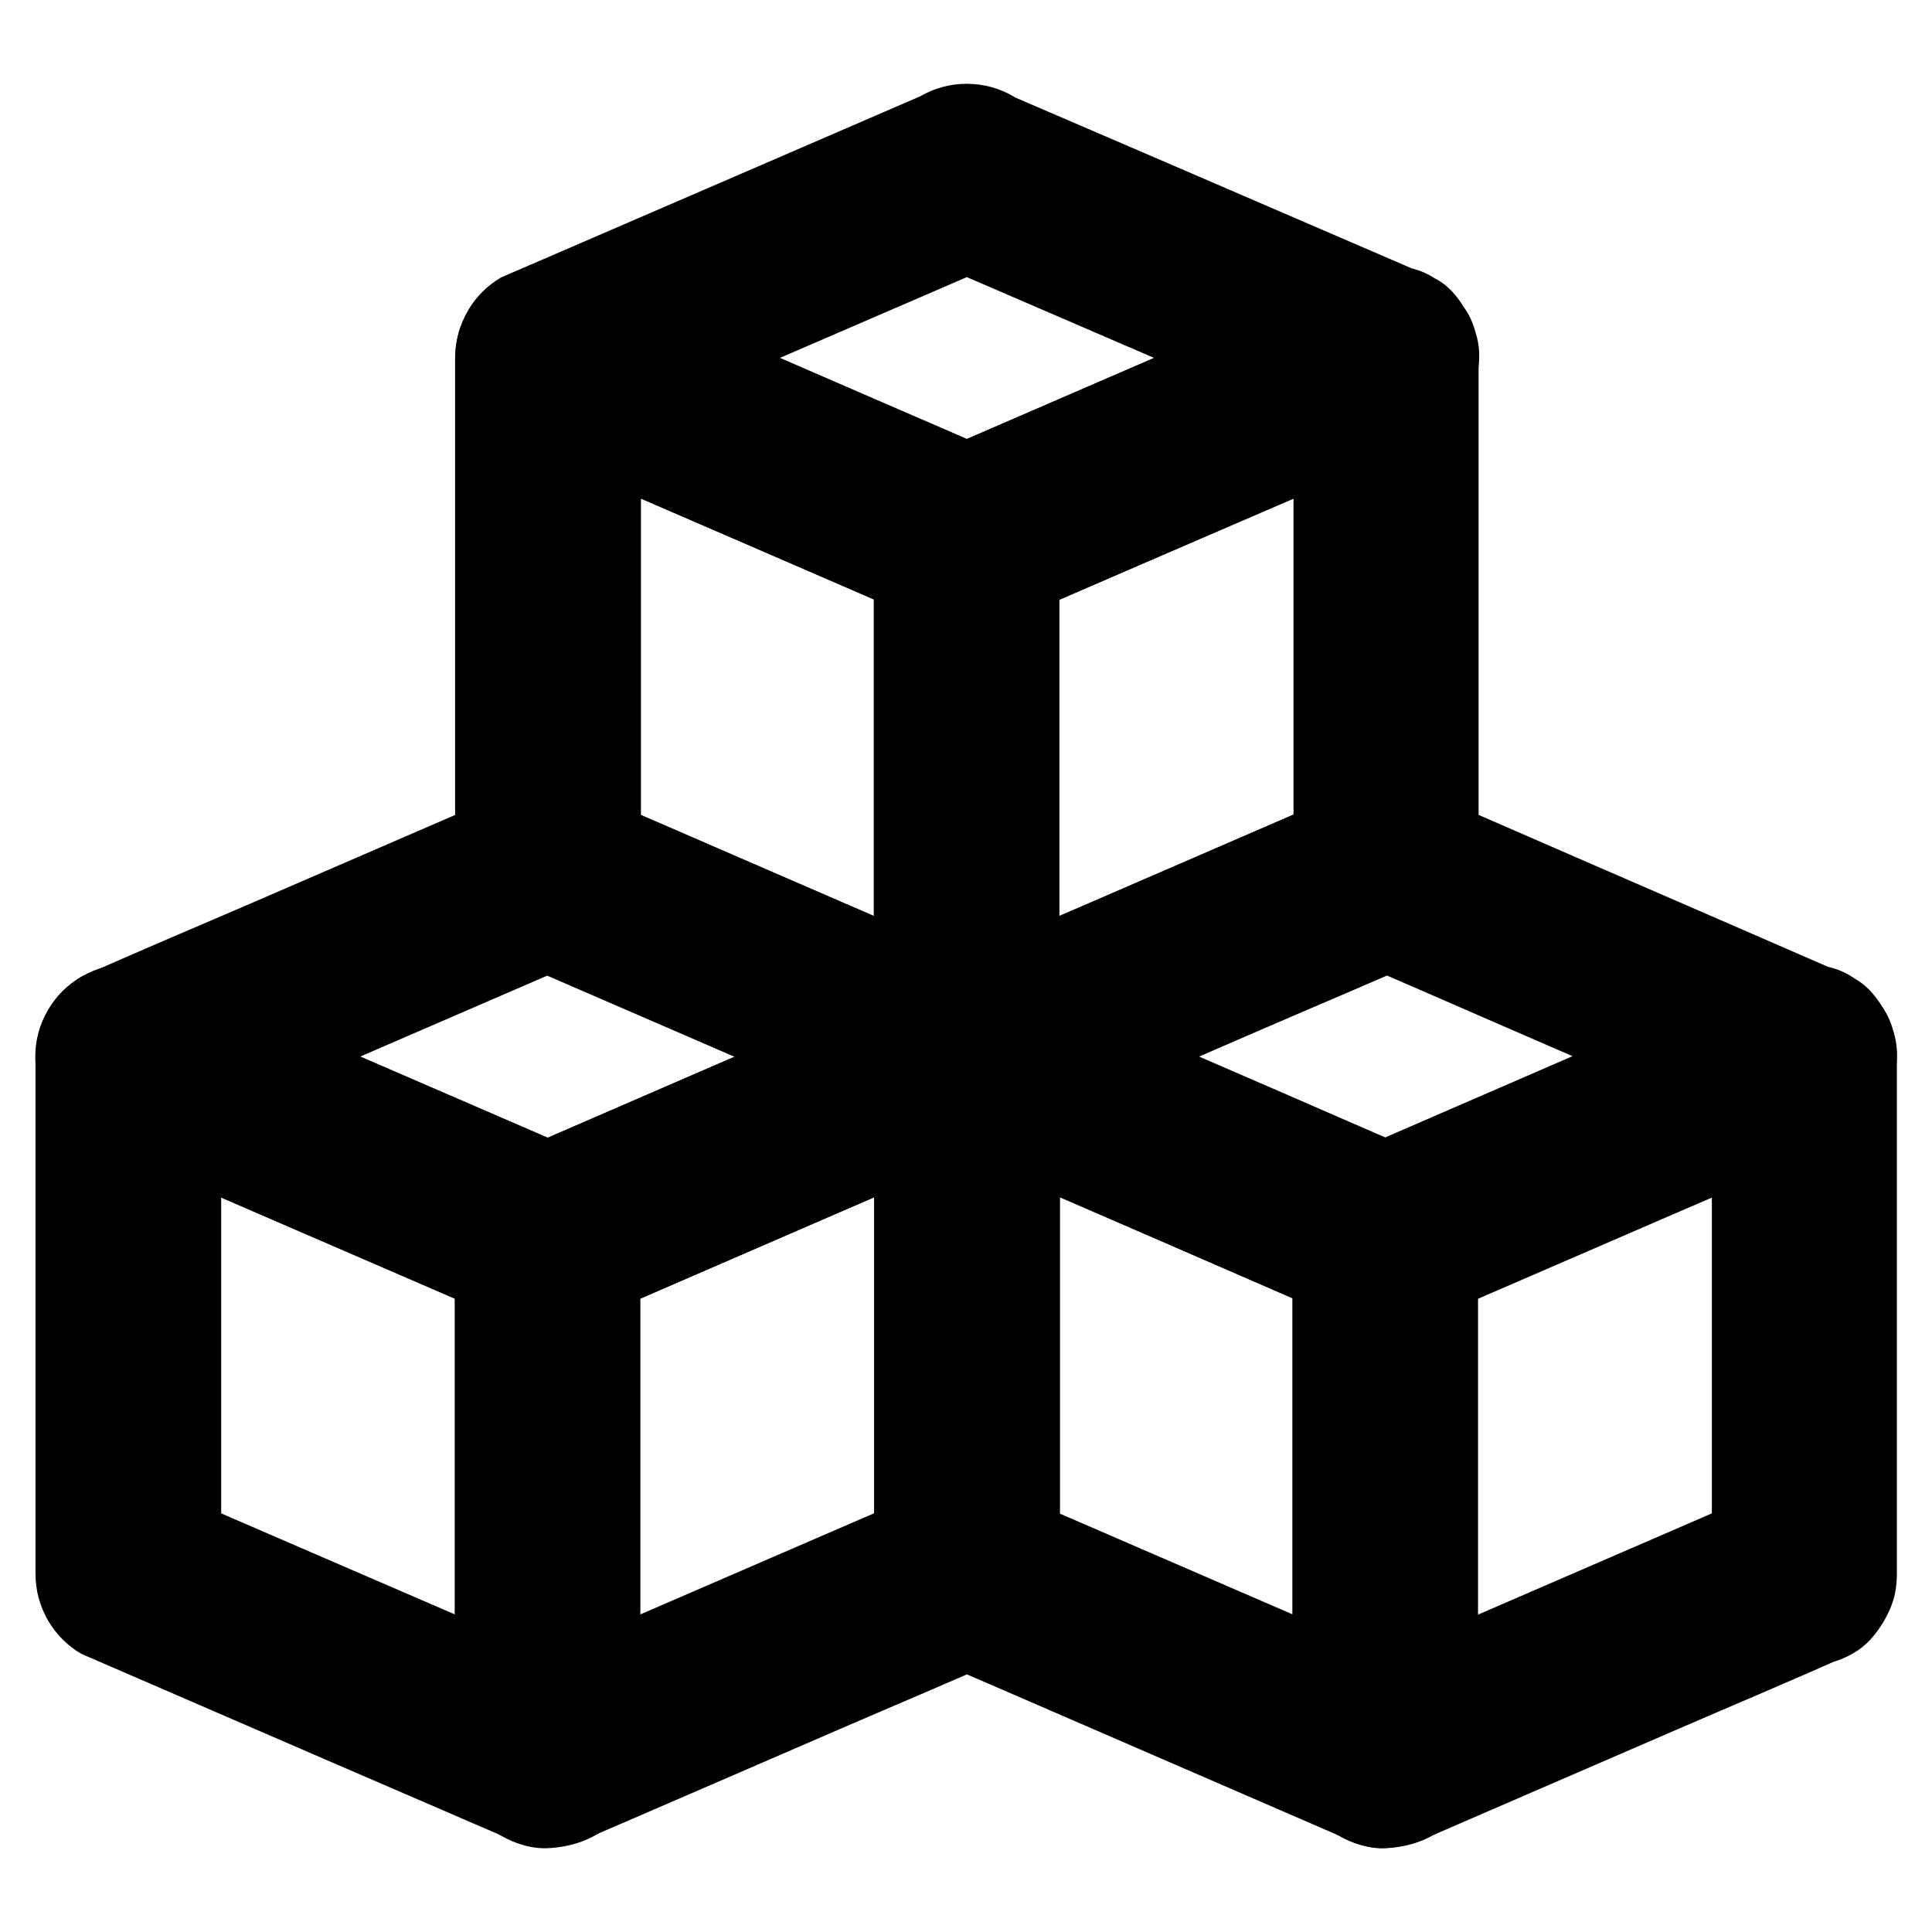
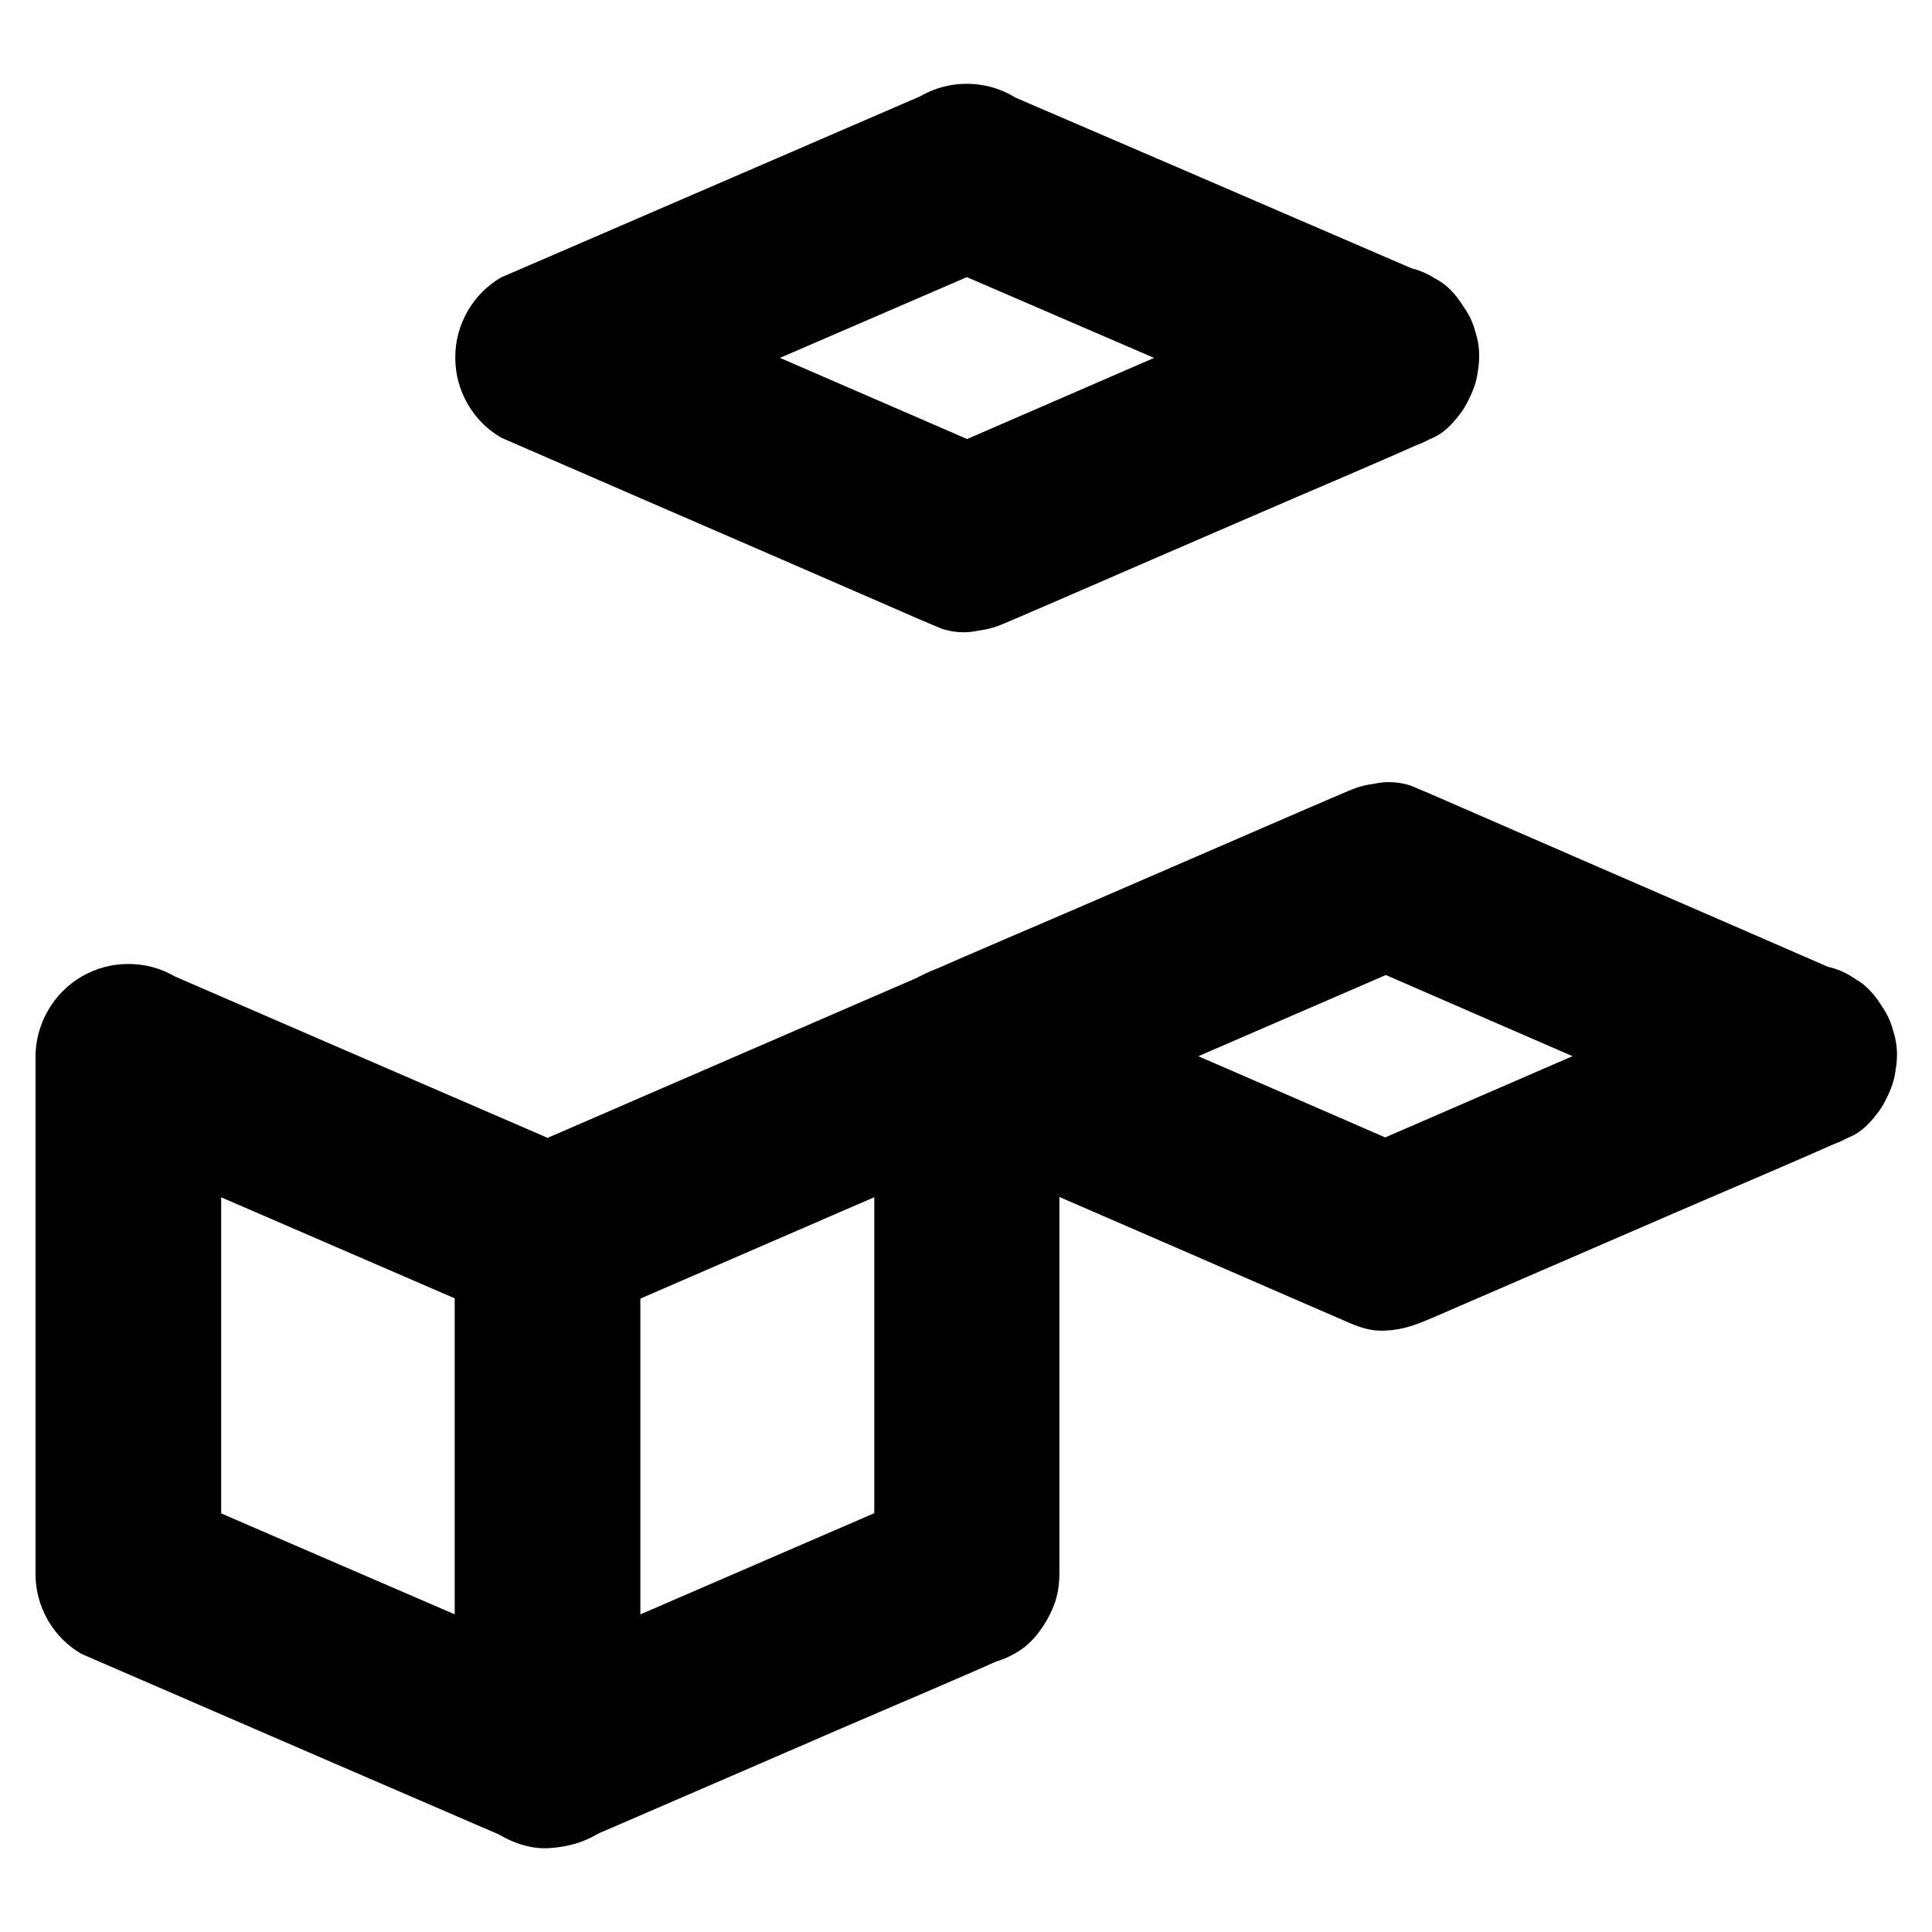
<svg xmlns="http://www.w3.org/2000/svg" fill="#000000" width="800px" height="800px" version="1.1" viewBox="144 144 512 512">
  <g>
-     <path d="m535.84 375.94v-46.25-73.75-16.973c0-8.66-4.723-16.875-12.203-21.254-3.836-2.215-7.969-3.344-12.398-3.344-4.43 0-8.562 1.133-12.398 3.344-12.547 5.41-25.094 10.824-37.59 16.234-19.977 8.609-39.902 17.219-59.875 25.879-4.527 1.969-9.102 3.938-13.629 5.902h24.848c-12.496-5.41-24.992-10.824-37.539-16.188-19.926-8.609-39.852-17.219-59.777-25.828-4.574-1.969-9.152-3.938-13.676-5.902-3.836-2.215-7.969-3.344-12.398-3.344s-8.562 1.133-12.398 3.344c-7.477 4.379-12.203 12.547-12.203 21.254v46.25 73.75 16.973c0 4.43 1.133 8.562 3.344 12.398 2.164 3.691 5.117 6.641 8.809 8.809 12.645 5.461 25.289 10.973 37.934 16.434 19.977 8.66 40 17.32 59.977 25.977 4.328 1.871 8.66 3.738 12.988 5.609 0.051 0 0.051 0 0.098 0.051 1.969 0.836 3.938 1.672 5.856 2.461 3.246 1.031 6.543 1.18 9.789 0.441 3.691-0.492 5.559-1.379 9.297-3 0.492-0.195 0.934-0.395 1.426-0.59 2.262-0.984 4.477-1.969 6.742-2.902 19.039-8.266 38.082-16.48 57.121-24.746 14.957-6.496 30.062-12.793 44.918-19.434 0.246-0.098 0.492-0.195 0.789-0.344 5.266-2.262 9.84-9.445 11.316-14.711 1.625-5.902 0.887-13.727-2.461-18.941-3.394-5.266-8.414-9.891-14.711-11.316-2.164-0.297-4.379-0.59-6.543-0.887-4.43 0-8.562 1.133-12.398 3.344-12.547 5.41-25.094 10.875-37.59 16.285-19.977 8.66-39.902 17.27-59.875 25.93-4.527 1.969-9.102 3.938-13.629 5.902h24.848c-12.496-5.41-24.992-10.824-37.539-16.285-19.926-8.66-39.852-17.27-59.777-25.93-4.574-1.969-9.152-3.938-13.676-5.953 4.082 7.086 8.117 14.168 12.203 21.254v-46.25-73.75-16.973c-12.348 7.086-24.699 14.168-37 21.254 12.645 5.461 25.289 10.922 37.934 16.383 19.977 8.66 40 17.27 59.977 25.93 4.328 1.871 8.66 3.738 12.988 5.609 0.051 0 0.051 0 0.098 0.051 1.969 0.836 3.938 1.672 5.856 2.461 3.246 1.031 6.543 1.18 9.789 0.441 3.691-0.492 5.559-1.379 9.297-3 0.492-0.195 0.934-0.395 1.426-0.59 2.262-0.984 4.477-1.918 6.742-2.902 19.039-8.215 38.082-16.434 57.121-24.648 14.957-6.445 30.012-12.84 44.918-19.387 0.246-0.098 0.492-0.195 0.789-0.344-12.348-7.086-24.699-14.168-37-21.254v46.25 73.75 16.973c0 6.297 2.754 12.941 7.184 17.418 4.281 4.281 11.266 7.477 17.418 7.184 6.348-0.297 12.941-2.363 17.418-7.184 4.277-4.781 7.031-10.684 7.031-17.375z" />
    <path d="m523.69 217.52c-12.496-5.41-25.043-10.773-37.539-16.188-19.926-8.609-39.902-17.219-59.828-25.781-4.574-1.969-9.152-3.938-13.727-5.902 4.082 7.086 8.117 14.168 12.203 21.254v-0.098c0-8.66-4.723-16.875-12.203-21.254-3.836-2.215-7.969-3.344-12.398-3.344-4.43 0-8.562 1.133-12.398 3.344-12.496 5.41-24.992 10.824-37.539 16.234-19.926 8.609-39.852 17.219-59.777 25.828-4.574 1.969-9.152 3.938-13.676 5.902-3.691 2.164-6.641 5.117-8.809 8.809-2.215 3.836-3.344 7.969-3.344 12.398v0.051c0 4.43 1.133 8.562 3.344 12.398 2.164 3.691 5.117 6.641 8.809 8.809 12.645 5.512 25.289 10.973 37.934 16.48 19.977 8.66 40 17.32 59.977 26.027 4.328 1.871 8.66 3.789 12.988 5.656 0.051 0 0.051 0 0.098 0.051 1.969 0.836 3.938 1.672 5.856 2.461 3.246 1.031 6.543 1.18 9.789 0.441 3.691-0.492 5.559-1.379 9.297-3 0.492-0.195 0.934-0.395 1.426-0.59 2.262-0.984 4.477-1.969 6.742-2.902 19.039-8.266 38.082-16.531 57.121-24.746 14.957-6.496 30.062-12.793 44.918-19.484 0.246-0.098 0.492-0.195 0.789-0.344 5.266-2.262 9.84-9.445 11.316-14.711 1.625-5.902 0.887-13.727-2.461-18.941-3.394-5.266-8.414-9.891-14.711-11.316-2.164-0.297-4.379-0.59-6.543-0.887-4.43 0-8.562 1.133-12.398 3.344-12.547 5.461-25.094 10.875-37.59 16.336-19.977 8.66-39.902 17.32-59.875 25.977-4.527 1.969-9.102 3.938-13.629 5.902h24.848c-12.496-5.41-24.992-10.875-37.539-16.285-19.926-8.66-39.852-17.27-59.777-25.93-4.574-1.969-9.152-3.984-13.676-5.953 4.082 7.086 8.117 14.168 12.203 21.254v-0.051c-4.082 7.086-8.117 14.168-12.203 21.254 12.496-5.41 24.992-10.824 37.539-16.234 19.926-8.609 39.852-17.219 59.777-25.828 4.574-1.969 9.152-3.938 13.676-5.902-12.348-7.086-24.699-14.168-37-21.254v0.098c0 4.43 1.133 8.562 3.344 12.398 2.164 3.691 5.117 6.641 8.809 8.809 12.496 5.41 25.043 10.773 37.539 16.188 19.926 8.609 39.902 17.219 59.828 25.781 4.574 1.969 9.152 3.938 13.727 5.902 2.805 1.82 5.856 2.754 9.152 2.902 3.246 0.738 6.543 0.59 9.789-0.441 5.707-1.574 11.906-6.004 14.711-11.316 3-5.707 4.527-12.645 2.461-18.941-1.922-5.613-5.66-12.203-11.367-14.664z" />
-     <path d="m375.55 286.94v46.594 73.602 16.926c0 6.297 2.754 12.941 7.184 17.418 4.281 4.281 11.266 7.477 17.418 7.184 6.348-0.297 12.941-2.363 17.418-7.184 4.43-4.82 7.184-10.727 7.184-17.418v-46.594-73.602-16.926c0-6.297-2.754-12.941-7.184-17.418-4.281-4.281-11.266-7.477-17.418-7.184-6.348 0.297-12.941 2.363-17.418 7.184-4.43 4.871-7.184 10.773-7.184 17.418z" />
    <path d="m424.75 561.13v-46.297-73.801-16.973c0-8.66-4.723-16.875-12.203-21.254-3.836-2.215-7.969-3.344-12.398-3.344-4.43 0-8.562 1.133-12.398 3.344-12.547 5.41-25.043 10.875-37.59 16.285-19.926 8.66-39.902 17.27-59.828 25.93-4.527 1.969-9.102 3.938-13.629 5.902h24.848c-12.547-5.41-25.094-10.875-37.637-16.285-19.977-8.66-39.949-17.27-59.875-25.93-4.527-1.969-9.102-3.938-13.629-5.902-3.836-2.215-7.969-3.344-12.398-3.344-4.43 0-8.562 1.133-12.398 3.344-7.477 4.379-12.203 12.547-12.203 21.254v46.25 73.801 16.973c0 4.43 1.133 8.562 3.344 12.398 2.164 3.691 5.117 6.641 8.809 8.809 12.594 5.461 25.238 10.922 37.836 16.383 19.977 8.66 40 17.32 59.977 25.93 4.43 1.918 8.809 3.836 13.234 5.707 4.184 1.82 5.312 2.461 9.25 2.953 4.527 0.59 8.512 0.098 12.742-1.672 1.277-0.543 1.969-0.836 2.953-1.23 0.051 0 0.051-0.051 0.098-0.051 0.441-0.195 0.887-0.395 1.328-0.59 2.215-0.934 4.43-1.918 6.641-2.856 19.039-8.215 38.082-16.48 57.07-24.699 15.008-6.496 30.16-12.84 45.117-19.531 0.246-0.098 0.492-0.246 0.789-0.344 5.266-2.262 9.84-9.445 11.316-14.711 1.625-5.902 0.887-13.727-2.461-18.941-3.394-5.266-8.414-9.891-14.711-11.316-2.164-0.297-4.379-0.59-6.543-0.887-4.43 0-8.562 1.133-12.398 3.344-12.496 5.41-25.043 10.824-37.539 16.234-19.926 8.609-39.852 17.27-59.828 25.879-4.574 1.969-9.152 3.938-13.727 5.953h24.848c-12.547-5.41-25.094-10.824-37.637-16.285-19.977-8.609-39.949-17.27-59.875-25.879-4.527-1.969-9.102-3.938-13.629-5.902 4.082 7.086 8.117 14.168 12.203 21.254v-46.25-73.801-16.973c-12.348 7.086-24.699 14.168-37 21.254 12.695 5.512 25.387 10.973 38.031 16.48 19.977 8.66 39.949 17.27 59.926 25.93 4.379 1.871 8.707 3.789 13.086 5.656 4.184 1.77 7.723 3.641 12.547 3.394 4.723-0.195 8.168-1.523 12.547-3.394 0.441-0.195 0.934-0.395 1.379-0.59 2.262-0.984 4.527-1.969 6.789-2.953 19.039-8.266 38.031-16.48 57.07-24.746 14.957-6.496 30.012-12.84 44.918-19.484 0.246-0.098 0.492-0.195 0.789-0.344-12.348-7.086-24.699-14.168-37-21.254v46.297 73.801 16.973c0 6.297 2.754 12.941 7.184 17.418 4.281 4.281 11.266 7.477 17.418 7.184 6.348-0.297 12.941-2.363 17.418-7.184 4.227-4.723 7.031-10.625 7.031-17.316z" />
-     <path d="m412.54 402.8c-12.645-5.461-25.289-10.973-37.934-16.434-19.977-8.66-40-17.32-59.977-25.977-4.328-1.871-8.66-3.738-12.988-5.609-0.051 0-0.051 0-0.098-0.051-1.969-0.836-3.938-1.672-5.856-2.461-3.246-1.031-6.543-1.18-9.789-0.441-3.691 0.492-5.559 1.379-9.297 3-0.492 0.195-0.934 0.395-1.426 0.59-2.262 0.984-4.477 1.969-6.742 2.902-19.039 8.266-38.129 16.48-57.172 24.746-15.008 6.496-30.062 12.793-44.969 19.484-0.246 0.098-0.492 0.195-0.789 0.344-3.691 2.164-6.641 5.117-8.809 8.809-2.215 3.836-3.344 7.969-3.344 12.398 0 4.43 1.133 8.562 3.344 12.398 2.164 3.691 5.117 6.641 8.809 8.809 12.695 5.512 25.387 10.973 38.031 16.48 19.977 8.66 39.949 17.27 59.926 25.93 4.379 1.871 8.707 3.789 13.086 5.656 4.184 1.77 7.723 3.641 12.547 3.394 4.723-0.195 8.168-1.523 12.547-3.394 0.441-0.195 0.934-0.395 1.379-0.59 2.262-0.984 4.527-1.969 6.789-2.953 19.039-8.266 38.031-16.48 57.07-24.746 14.957-6.496 30.012-12.793 44.918-19.484 0.246-0.098 0.492-0.195 0.789-0.344 5.266-2.262 9.84-9.445 11.316-14.711 1.625-5.902 0.887-13.727-2.461-18.941-3.394-5.266-8.414-9.891-14.711-11.316-2.164-0.297-4.379-0.59-6.543-0.887-4.43 0-8.562 1.133-12.398 3.344-12.547 5.41-25.043 10.875-37.59 16.285-19.926 8.66-39.902 17.27-59.828 25.93-4.527 1.969-9.102 3.938-13.629 5.902h24.848c-12.547-5.41-25.094-10.875-37.637-16.285-19.977-8.66-39.949-17.27-59.875-25.93-4.527-1.969-9.102-3.938-13.629-5.902v42.461c12.547-5.41 25.094-10.875 37.637-16.285 19.977-8.66 39.949-17.27 59.926-25.93 4.574-1.969 9.102-3.938 13.676-5.902h-24.848c12.496 5.41 24.992 10.824 37.539 16.285 19.926 8.66 39.852 17.27 59.777 25.93 4.574 1.969 9.152 3.938 13.676 5.953 2.805 1.82 5.856 2.754 9.152 2.902 3.246 0.738 6.543 0.59 9.789-0.441 5.707-1.574 11.906-6.004 14.711-11.316 3-5.707 4.527-12.645 2.461-18.941-1.91-5.609-5.648-12.152-11.406-14.66z" />
    <path d="m264.5 472.22v46.25 73.75 16.973c0 6.297 2.754 12.941 7.184 17.418 4.281 4.281 11.266 7.477 17.418 7.184 6.348-0.297 12.941-2.363 17.418-7.184 4.43-4.82 7.184-10.727 7.184-17.418v-46.25-73.75-16.973c0-6.297-2.754-12.941-7.184-17.418-4.281-4.281-11.266-7.477-17.418-7.184-6.348 0.297-12.941 2.363-17.418 7.184-4.426 4.824-7.184 10.727-7.184 17.418z" />
-     <path d="m646.69 561.13v-46.25-73.801-16.973c0-8.66-4.723-16.875-12.203-21.254-3.836-2.215-7.969-3.344-12.398-3.344-4.43 0-8.562 1.133-12.398 3.344-12.496 5.41-24.992 10.824-37.492 16.234-19.926 8.66-39.852 17.27-59.777 25.93-4.574 1.969-9.152 3.938-13.676 5.953h24.848c-12.496-5.41-24.992-10.824-37.492-16.285-19.926-8.66-39.852-17.27-59.777-25.93-4.574-1.969-9.152-3.938-13.676-5.953-3.836-2.215-7.969-3.344-12.398-3.344-4.43 0-8.562 1.133-12.398 3.344-7.477 4.379-12.203 12.547-12.203 21.254v46.297 73.801 16.973c0 4.43 1.133 8.562 3.344 12.398 2.164 3.691 5.117 6.641 8.809 8.809 12.645 5.461 25.289 10.973 37.934 16.434 19.977 8.66 39.949 17.32 59.926 25.977 4.328 1.871 8.66 3.738 12.941 5.609 4.184 1.77 7.723 3.641 12.547 3.394 4.723-0.195 8.168-1.523 12.547-3.394 0.441-0.195 0.934-0.395 1.379-0.59 2.215-0.984 4.477-1.918 6.691-2.902 18.992-8.215 37.934-16.434 56.926-24.648 15.008-6.496 30.16-12.84 45.066-19.531 0.246-0.098 0.492-0.246 0.789-0.344 5.266-2.262 9.84-9.445 11.316-14.711 1.625-5.902 0.887-13.727-2.461-18.941-3.394-5.266-8.414-9.891-14.711-11.316-2.164-0.297-4.379-0.59-6.543-0.887-4.43 0-8.562 1.133-12.398 3.344-12.496 5.41-24.992 10.824-37.492 16.234-19.926 8.609-39.852 17.27-59.777 25.879-4.574 1.969-9.152 3.938-13.676 5.953h24.848c-12.496-5.41-24.992-10.824-37.492-16.234-19.926-8.609-39.852-17.27-59.777-25.879-4.574-1.969-9.152-3.938-13.676-5.953 4.082 7.086 8.117 14.168 12.203 21.254v-46.297-73.801-16.973c-12.348 7.086-24.699 14.168-37 21.254 12.645 5.461 25.289 10.973 37.934 16.434 19.977 8.66 39.949 17.32 59.926 26.027 4.328 1.871 8.66 3.738 12.941 5.609 4.184 1.82 7.723 3.641 12.547 3.394 4.723-0.195 8.168-1.523 12.547-3.394 0.441-0.195 0.934-0.395 1.379-0.59 2.215-0.984 4.477-1.918 6.691-2.902 18.992-8.215 37.934-16.434 56.926-24.648 15.008-6.496 30.109-12.891 45.066-19.531 0.246-0.098 0.492-0.246 0.789-0.344-12.348-7.086-24.699-14.168-37-21.254v46.25 73.801 16.973c0 6.297 2.754 12.941 7.184 17.418 4.281 4.281 11.266 7.477 17.418 7.184 6.348-0.297 12.941-2.363 17.418-7.184 4.211-4.781 7.016-10.684 7.016-17.375z" />
    <path d="m634.49 402.85c-12.645-5.512-25.238-10.973-37.883-16.48-19.977-8.66-39.902-17.32-59.875-26.027-4.328-1.871-8.66-3.789-12.988-5.656-0.051 0-0.051 0-0.098-0.051-1.969-0.836-3.938-1.672-5.856-2.461-3.246-1.031-6.543-1.18-9.789-0.441-3.691 0.492-5.559 1.379-9.297 3-0.492 0.195-0.934 0.395-1.426 0.59-2.262 0.984-4.477 1.969-6.742 2.902-19.039 8.266-38.082 16.48-57.121 24.746-14.957 6.496-30.062 12.793-44.918 19.434-0.246 0.098-0.492 0.195-0.789 0.344-3.691 2.164-6.641 5.117-8.809 8.809-2.215 3.836-3.344 7.969-3.344 12.398 0 4.43 1.133 8.562 3.344 12.398 2.164 3.691 5.117 6.641 8.809 8.809 12.645 5.461 25.289 10.973 37.934 16.434 19.977 8.66 39.949 17.32 59.926 26.027 4.328 1.871 8.66 3.738 12.941 5.609 4.184 1.82 7.723 3.641 12.547 3.394 4.723-0.195 8.168-1.523 12.547-3.394 0.441-0.195 0.934-0.395 1.379-0.59 2.215-0.984 4.477-1.918 6.691-2.902 18.992-8.215 37.934-16.434 56.926-24.648 15.008-6.496 30.16-12.84 45.066-19.531 0.246-0.098 0.492-0.246 0.789-0.344 5.266-2.262 9.84-9.445 11.316-14.711 1.625-5.902 0.887-13.727-2.461-18.941-3.394-5.266-8.414-9.891-14.711-11.316-2.164-0.297-4.379-0.59-6.543-0.887-4.43 0-8.562 1.133-12.398 3.344-12.496 5.41-24.992 10.824-37.492 16.234-19.926 8.66-39.852 17.27-59.777 25.93-4.574 1.969-9.152 3.938-13.676 5.953h24.848c-12.496-5.41-24.992-10.824-37.492-16.285-19.926-8.66-39.852-17.27-59.777-25.93-4.574-1.969-9.152-3.938-13.676-5.953v42.461c12.547-5.41 25.094-10.875 37.59-16.285 19.977-8.66 39.902-17.27 59.875-25.93 4.527-1.969 9.102-3.938 13.629-5.902h-24.848c12.496 5.41 24.992 10.875 37.441 16.285 19.875 8.66 39.805 17.27 59.68 25.93 4.574 1.969 9.102 3.984 13.676 5.953 2.805 1.82 5.856 2.754 9.152 2.902 3.246 0.738 6.543 0.59 9.789-0.441 5.707-1.574 11.906-6.004 14.711-11.316 3-5.707 4.527-12.645 2.461-18.941-1.789-5.465-5.527-12.012-11.281-14.52z" />
-     <path d="m486.49 472.22v46.25 73.75 16.973c0 6.297 2.754 12.941 7.184 17.418 4.281 4.281 11.266 7.477 17.418 7.184 6.348-0.297 12.941-2.363 17.418-7.184 4.43-4.82 7.184-10.727 7.184-17.418v-46.25-73.75-16.973c0-6.297-2.754-12.941-7.184-17.418-4.281-4.281-11.266-7.477-17.418-7.184-6.348 0.297-12.941 2.363-17.418 7.184-4.379 4.824-7.184 10.727-7.184 17.418z" />
  </g>
</svg>